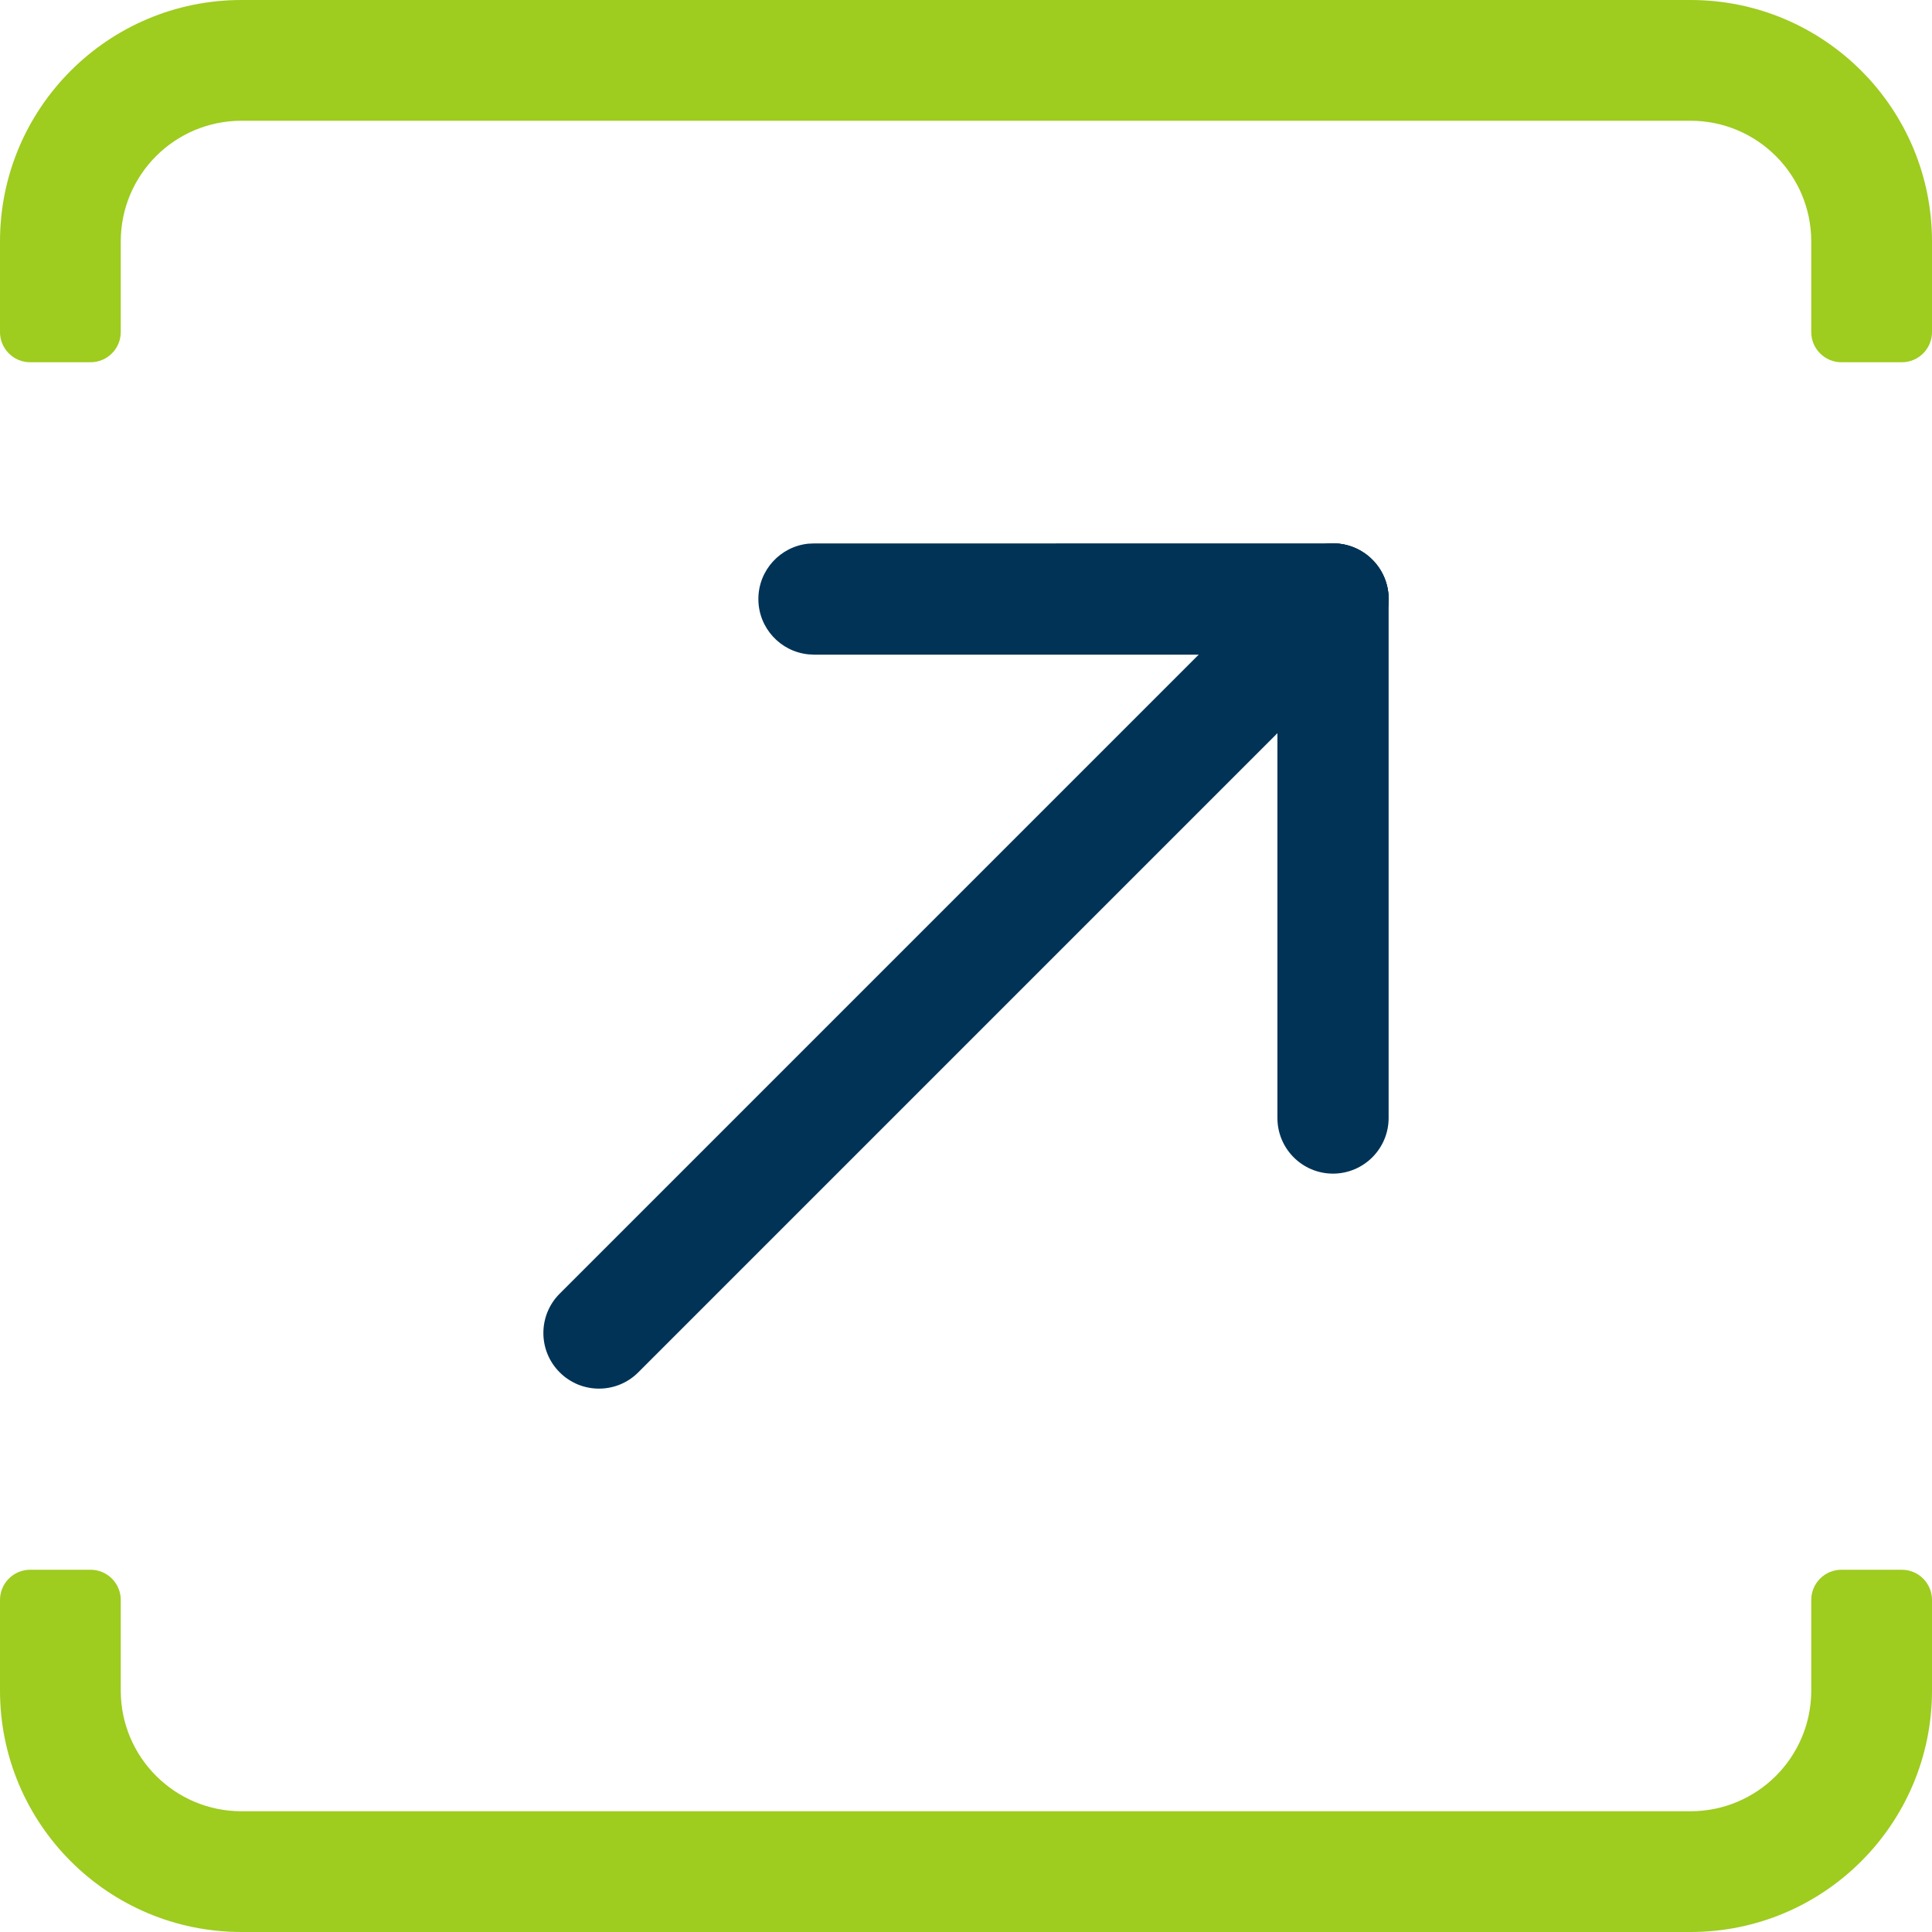
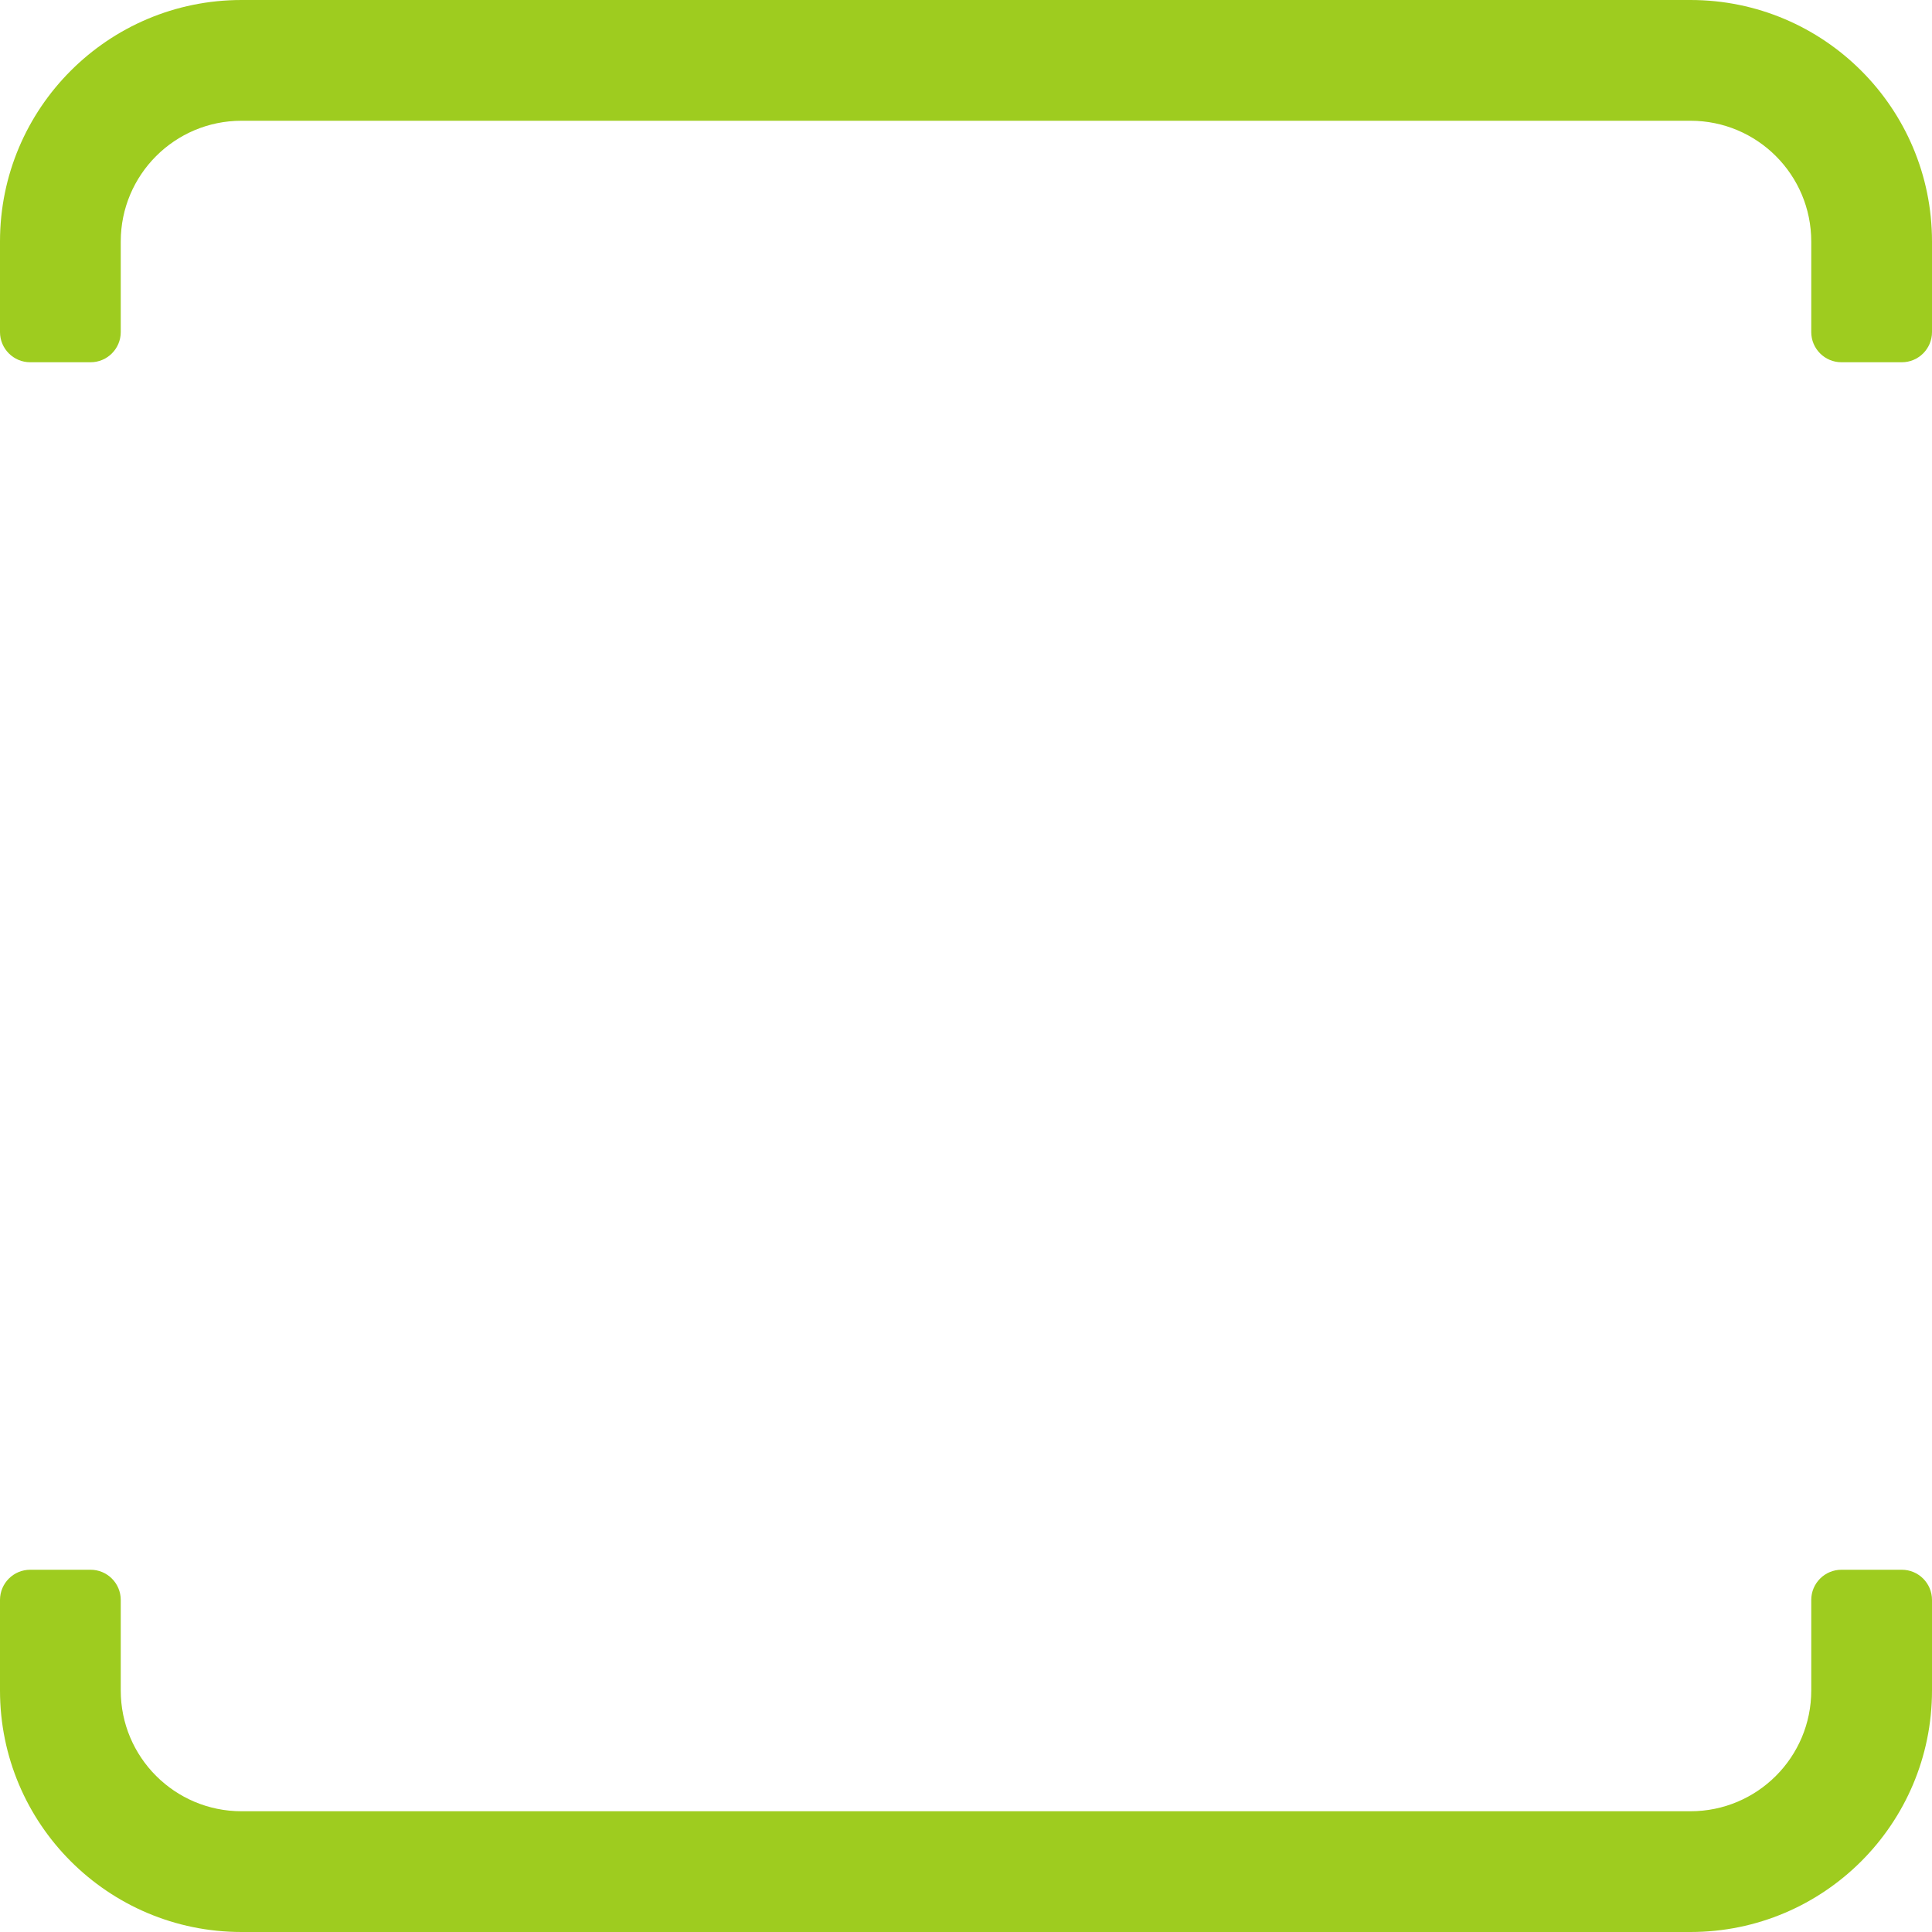
<svg xmlns="http://www.w3.org/2000/svg" width="32" height="32" viewBox="0 0 32 32" fill="none">
  <path d="M4 2H28C29.105 2 30 2.895 30 4V5.5C30 5.776 30.224 6 30.5 6H31.5C31.776 6 32 5.776 32 5.5V4C32 1.791 30.209 0 28 0H4C1.791 0 0 1.791 0 4V5.5C0 5.776 0.224 6 0.5 6H1.5C1.776 6 2 5.776 2 5.5V4C2 2.895 2.895 2 4 2Z" fill="#9ECC1F" />
  <path d="M2 26.5C2 26.224 1.776 26 1.5 26H0.5C0.224 26 0 26.224 0 26.5V28C0 30.209 1.791 32 4 32H28C30.209 32 32 30.209 32 28V26.5C32 26.224 31.776 26 31.5 26H30.5C30.224 26 30 26.224 30 26.5V28C30 29.105 29.105 30 28 30H4C2.895 30 2 29.105 2 28V26.5Z" fill="#9ECC1F" />
-   <path d="M21.427 9.27C21.787 8.91 22.371 8.91 22.73 9.27C23.09 9.629 23.09 10.213 22.73 10.572L21.427 9.27ZM10.572 22.73C10.213 23.09 9.629 23.09 9.27 22.73C8.91 22.371 8.91 21.787 9.27 21.427L21.427 9.27L22.73 10.572L10.572 22.73Z" fill="#003356" />
-   <path d="M23 9.921V18.517C23 19.026 22.587 19.438 22.079 19.439C21.57 19.439 21.158 19.026 21.158 18.517V9.921C21.158 9.413 21.57 9 22.079 9C22.587 9 23 9.413 23 9.921Z" fill="#003356" />
-   <path d="M13.482 10.843L13.389 10.838C12.924 10.791 12.561 10.399 12.561 9.922C12.561 9.445 12.924 9.052 13.389 9.005L13.482 9.001L22.079 9C22.587 9 23 9.413 23 9.921C23 10.43 22.587 10.843 22.079 10.843H13.482Z" fill="#003356" />
</svg>